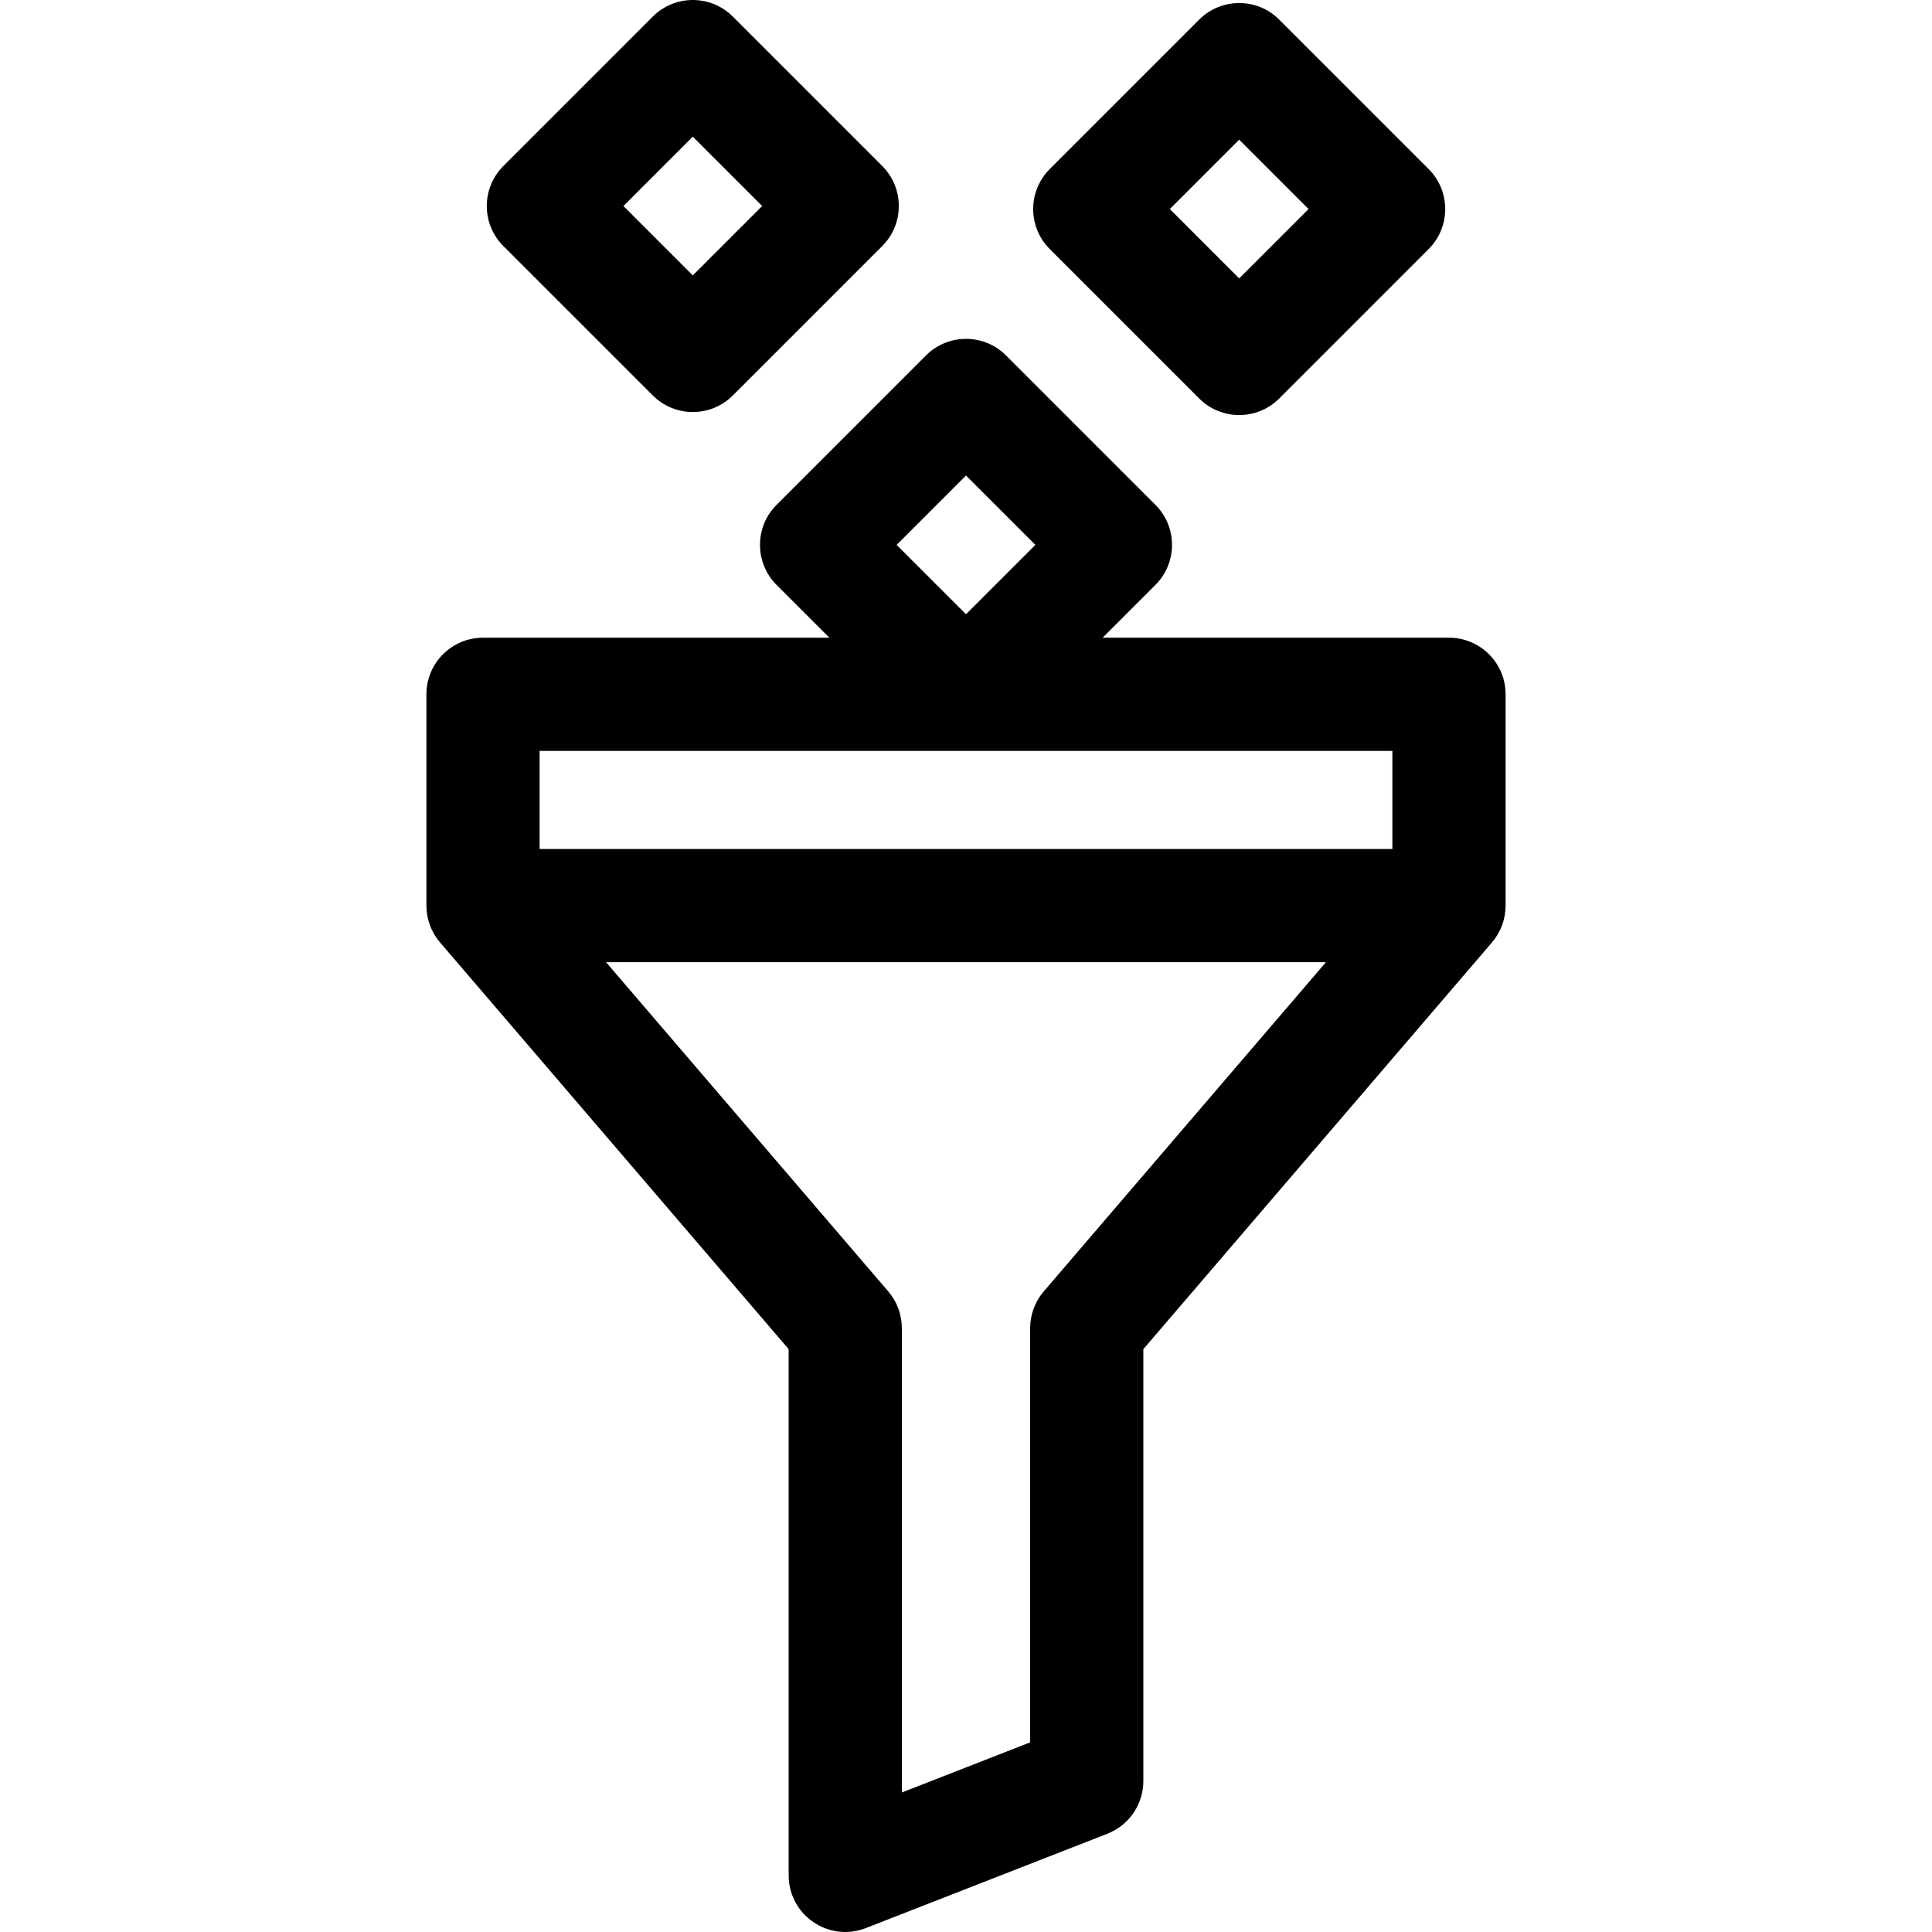
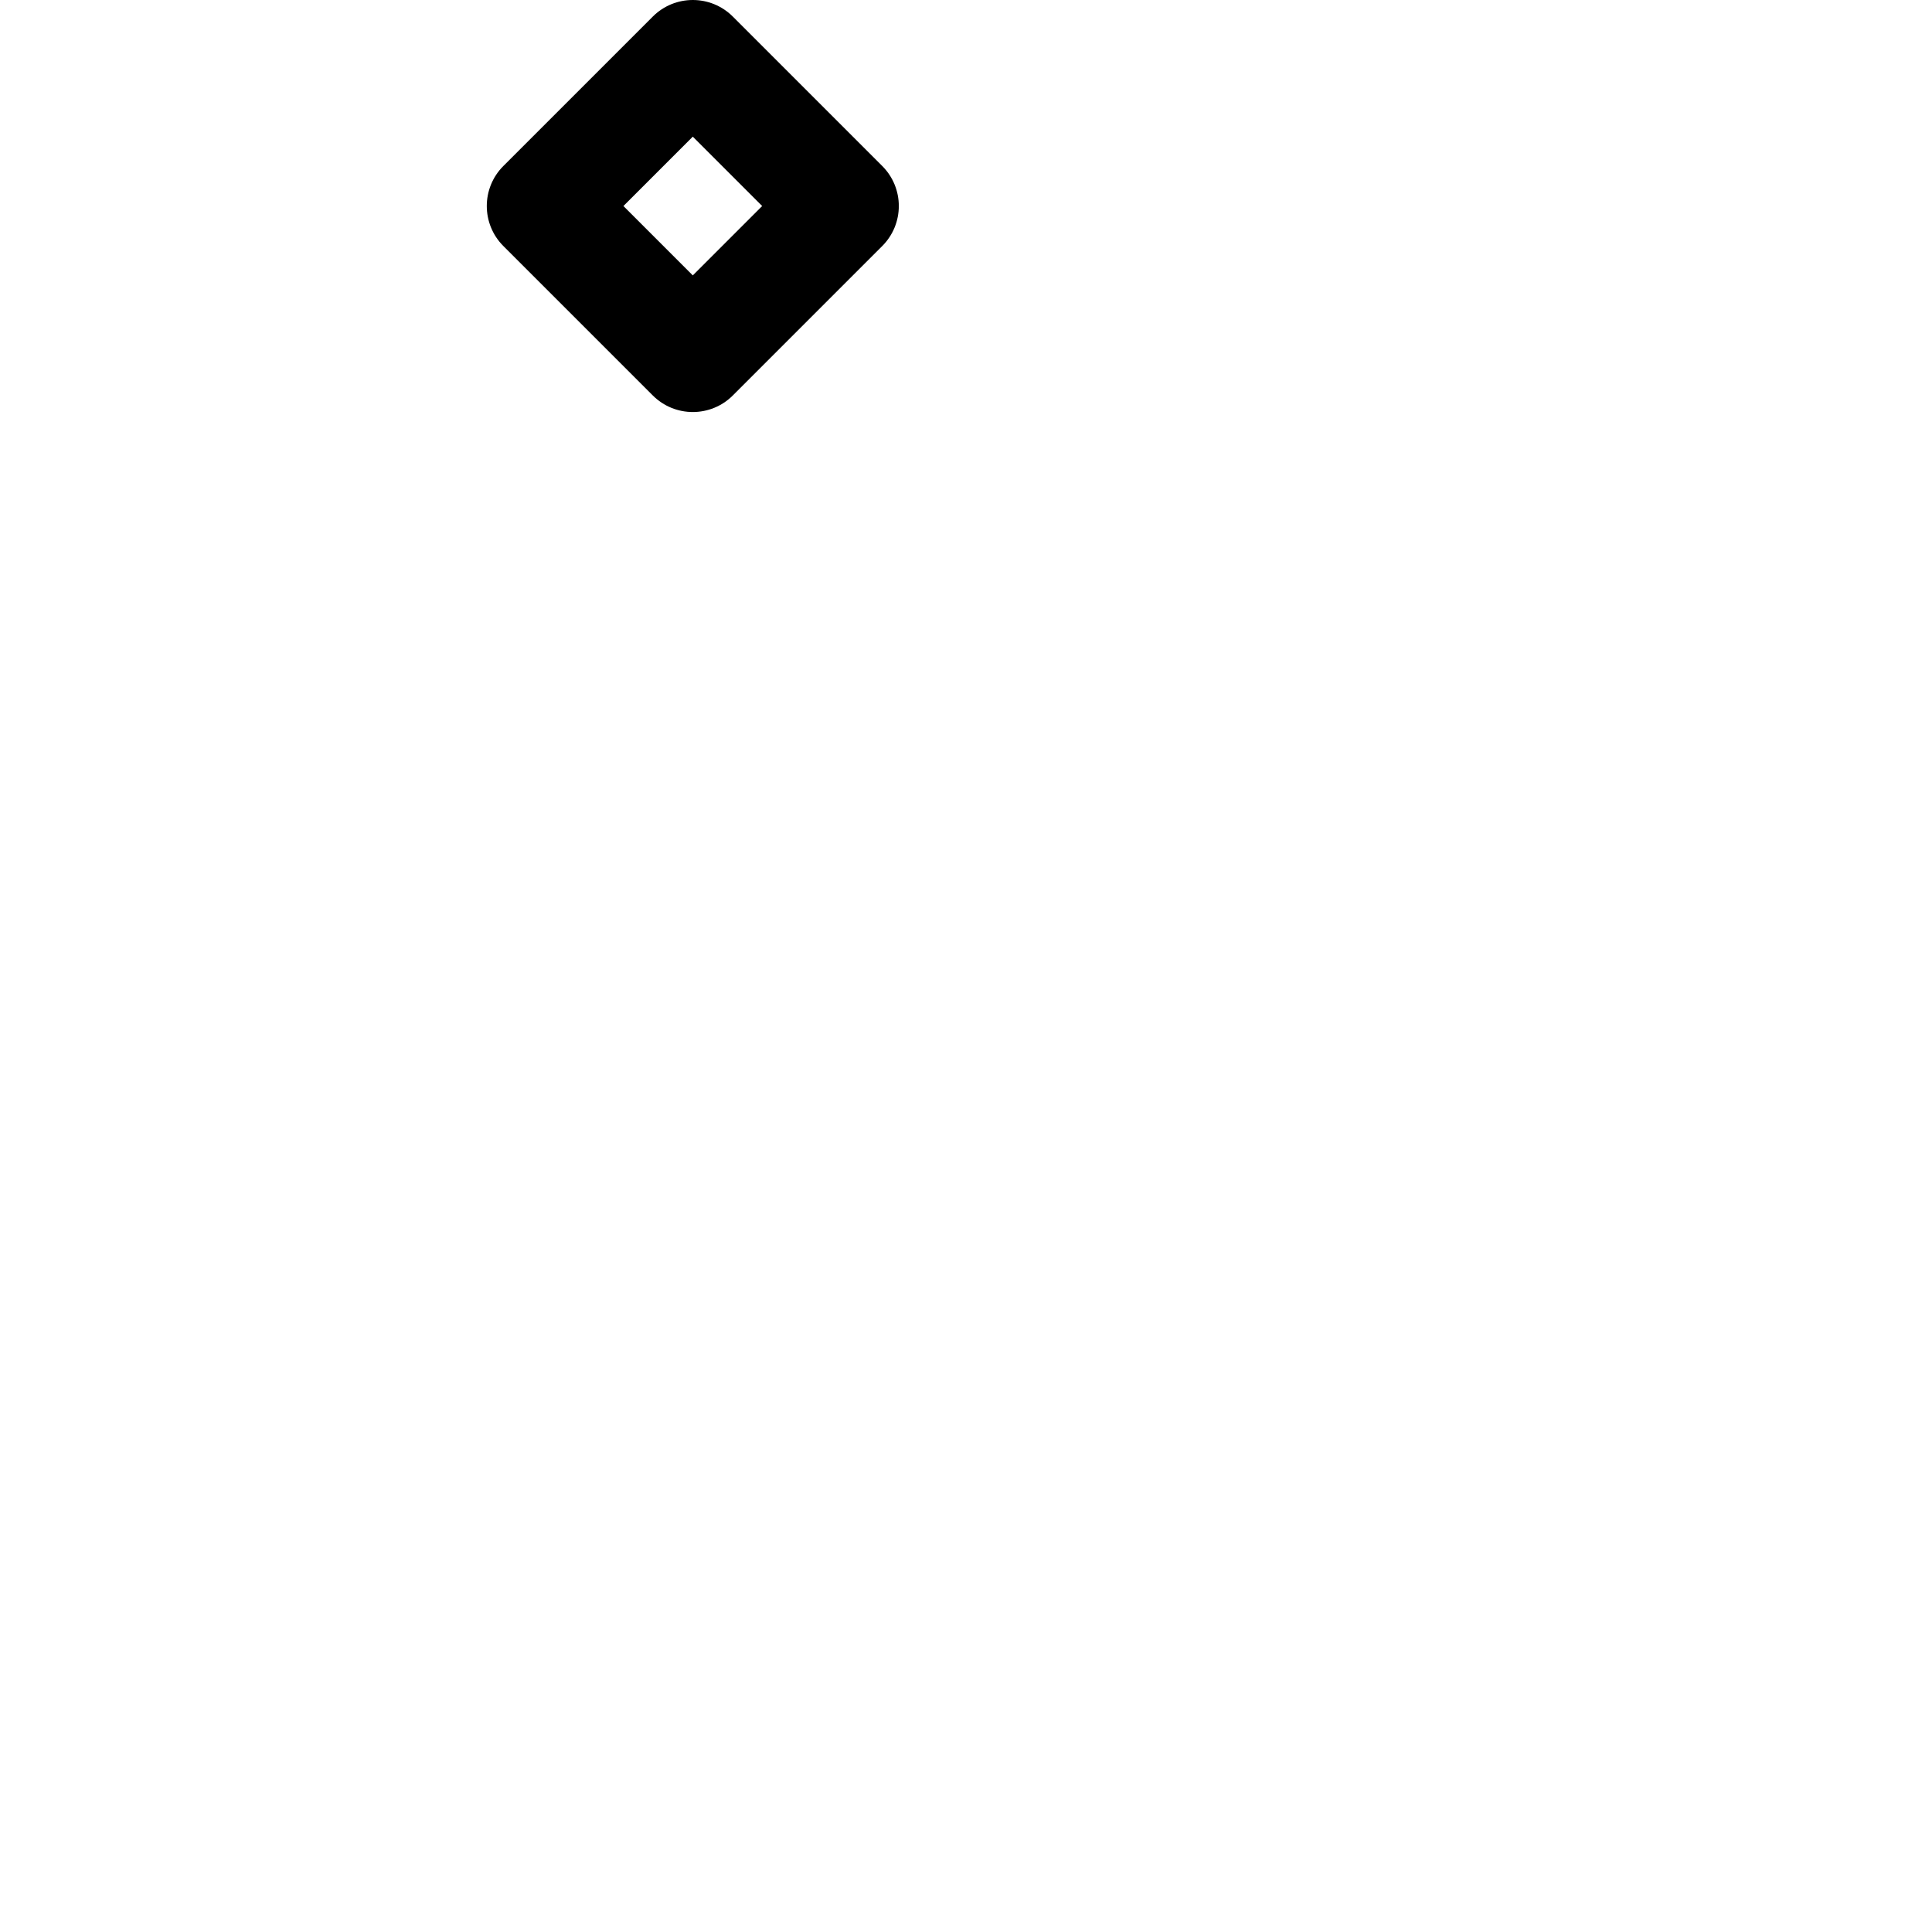
<svg xmlns="http://www.w3.org/2000/svg" id="Capa_1" enable-background="new 0 0 512.011 512.011" height="512" viewBox="0 0 512.011 512.011" width="512">
  <g>
-     <path d="m384.006 169h-91.787l13.992-13.992c5.855-5.855 5.857-15.356 0-21.213l-39.598-39.598c-5.857-5.858-15.355-5.858-21.213 0l-39.598 39.598c-5.855 5.855-5.857 15.356 0 21.213l13.991 13.992h-91.787c-8.284 0-15 6.716-15 15v56c0 3.581 1.281 7.043 3.611 9.762l92.389 107.787v139.451c0 10.556 10.645 17.807 20.458 13.972l64-25c5.754-2.248 9.542-7.794 9.542-13.972v-114.451l92.389-107.787c2.331-2.718 3.611-6.181 3.611-9.762v-56c0-8.284-6.716-15-15-15zm-128-42.983 18.385 18.385-18.385 18.385-18.385-18.385zm113 72.983v26h-226v-26zm-92.389 143.238c-2.331 2.718-3.611 6.181-3.611 9.762v109.755l-34 13.281v-123.036c0-3.581-1.281-7.043-3.611-9.762l-74.776-87.238h190.774z" />
    <path d="m172.997 104.802c5.855 5.855 15.356 5.857 21.213 0l39.598-39.598c5.858-5.858 5.858-15.355 0-21.213l-39.598-39.598c-5.858-5.857-15.355-5.858-21.213 0l-39.598 39.598c-5.855 5.855-5.857 15.356 0 21.213zm10.607-68.589 18.385 18.385-18.385 18.385-18.385-18.385z" />
-     <path d="m317.801 105.606c5.855 5.855 15.356 5.857 21.213 0l39.598-39.598c5.855-5.855 5.857-15.356 0-21.213l-39.598-39.597c-5.857-5.858-15.355-5.858-21.213 0l-39.598 39.598c-5.858 5.858-5.858 15.355 0 21.213zm10.606-68.589 18.385 18.385-18.385 18.385-18.385-18.385z" />
  </g>
</svg>